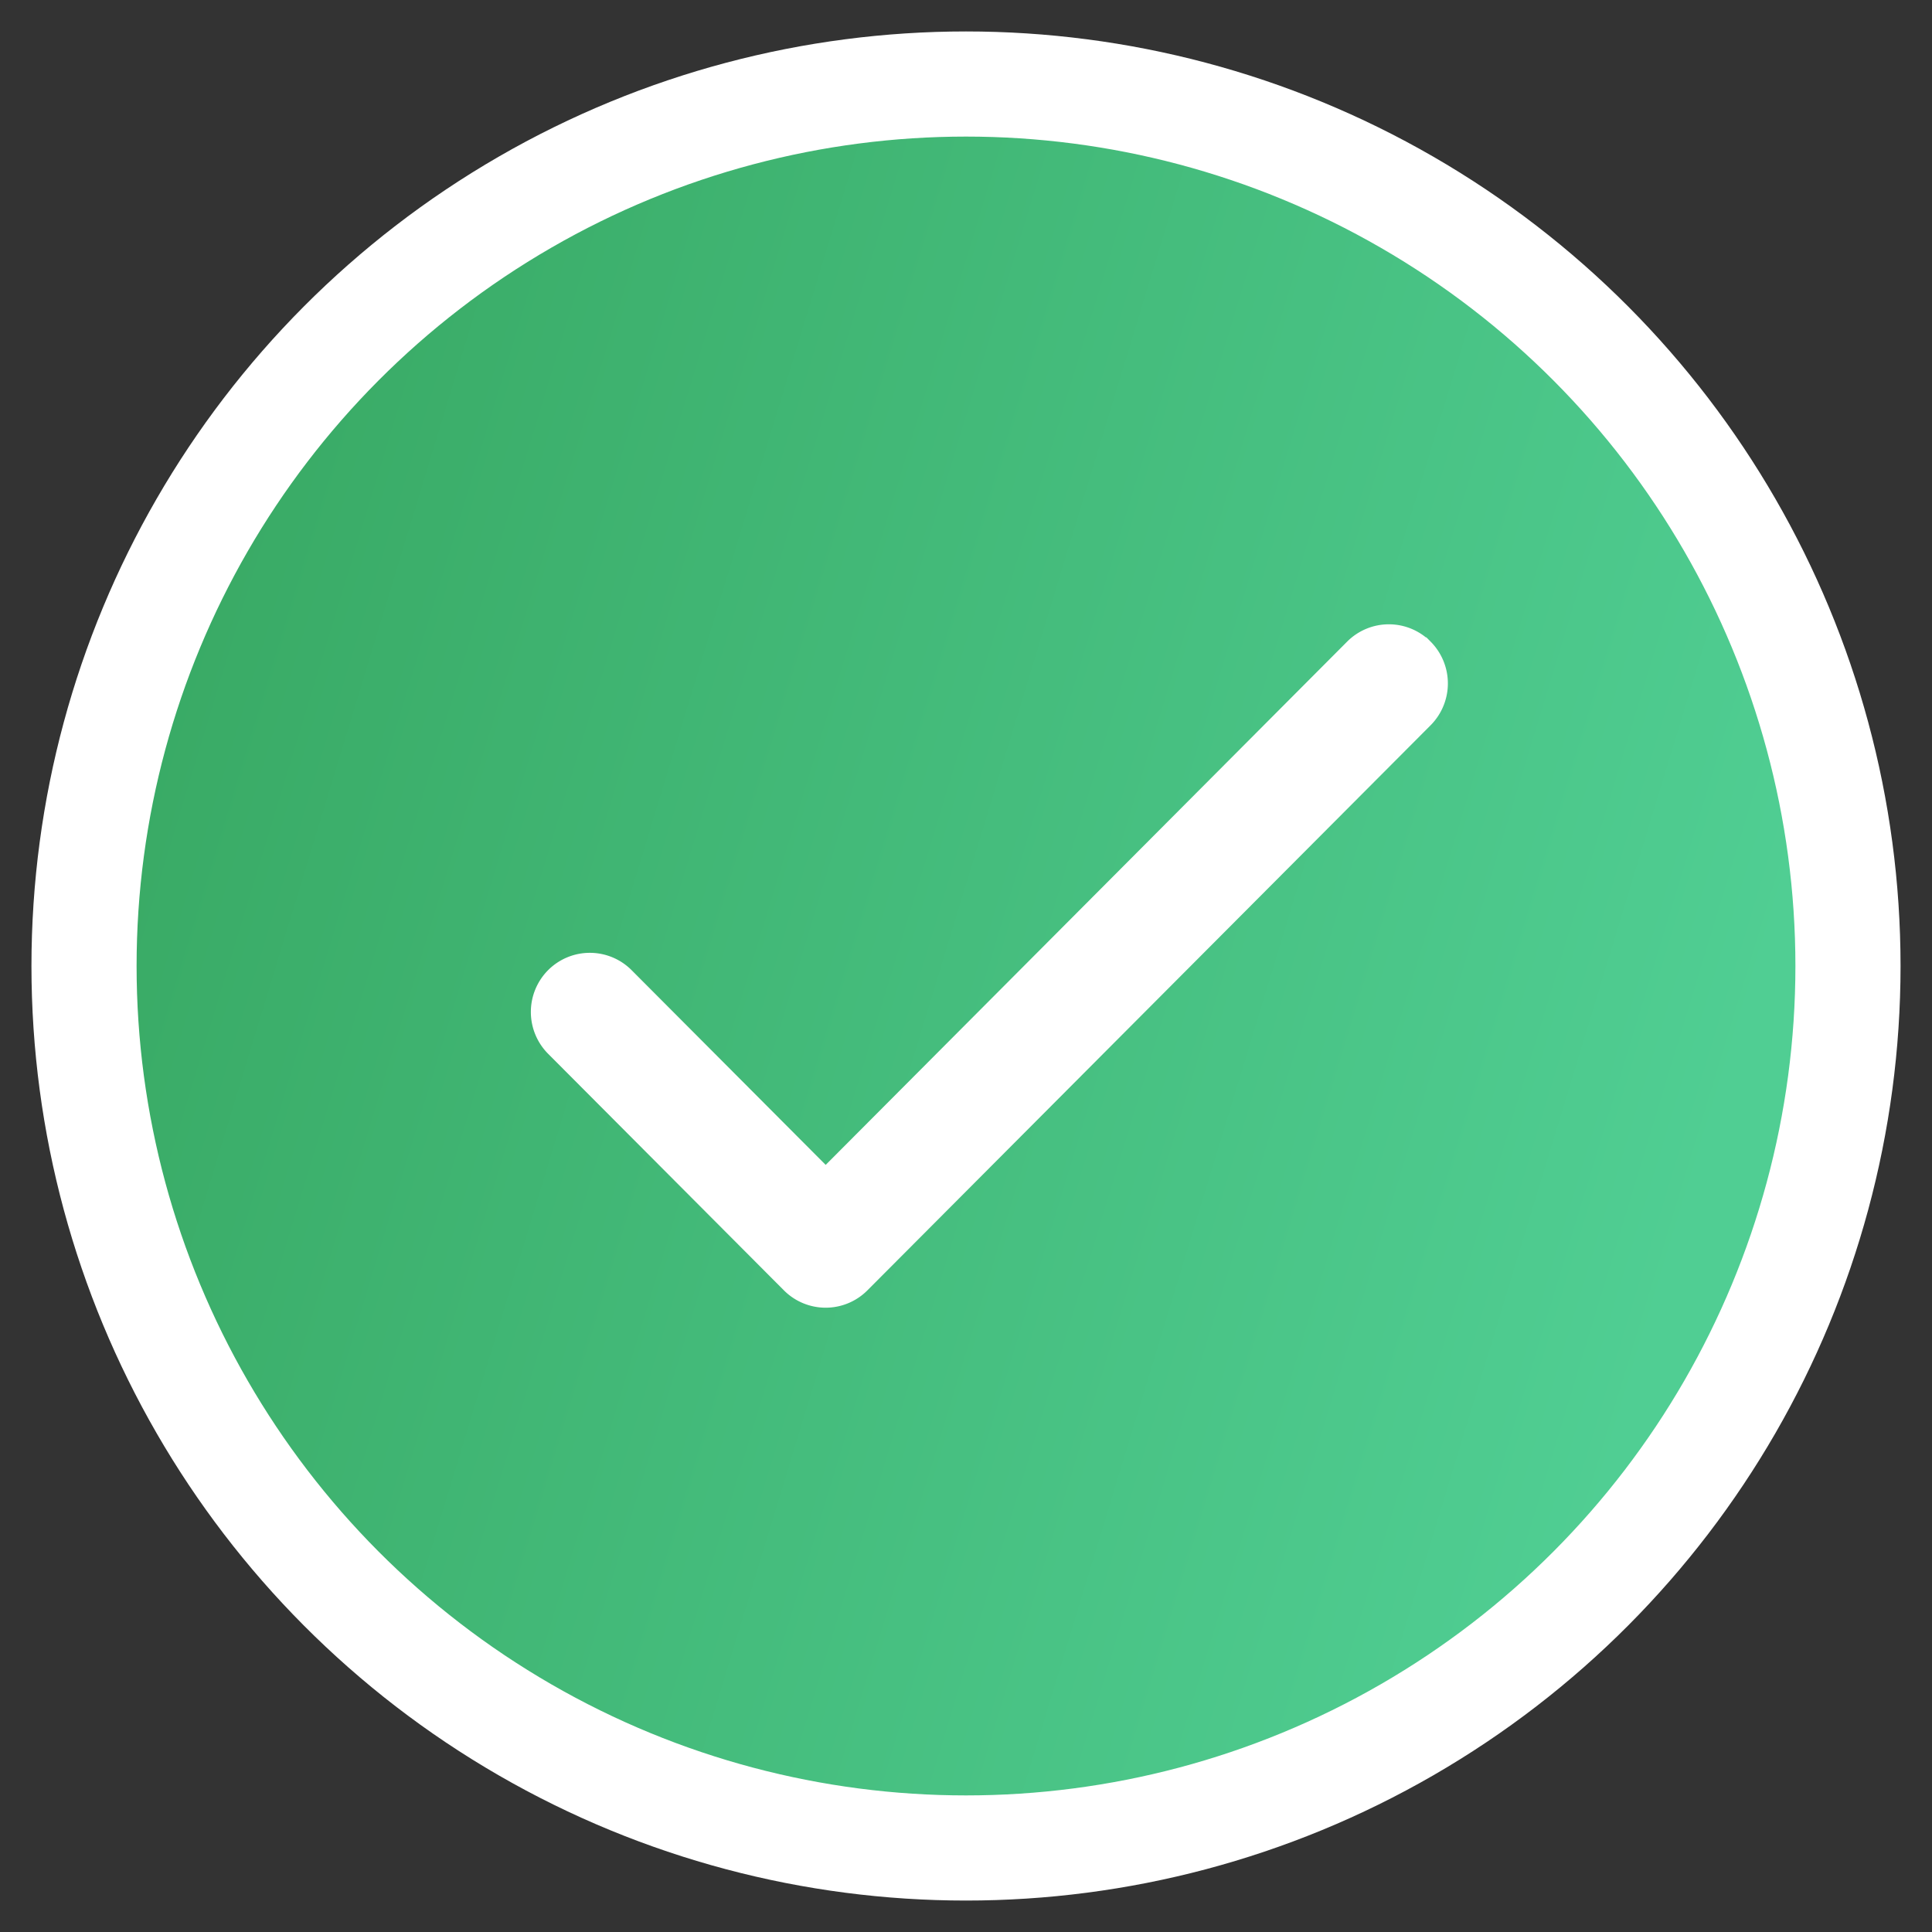
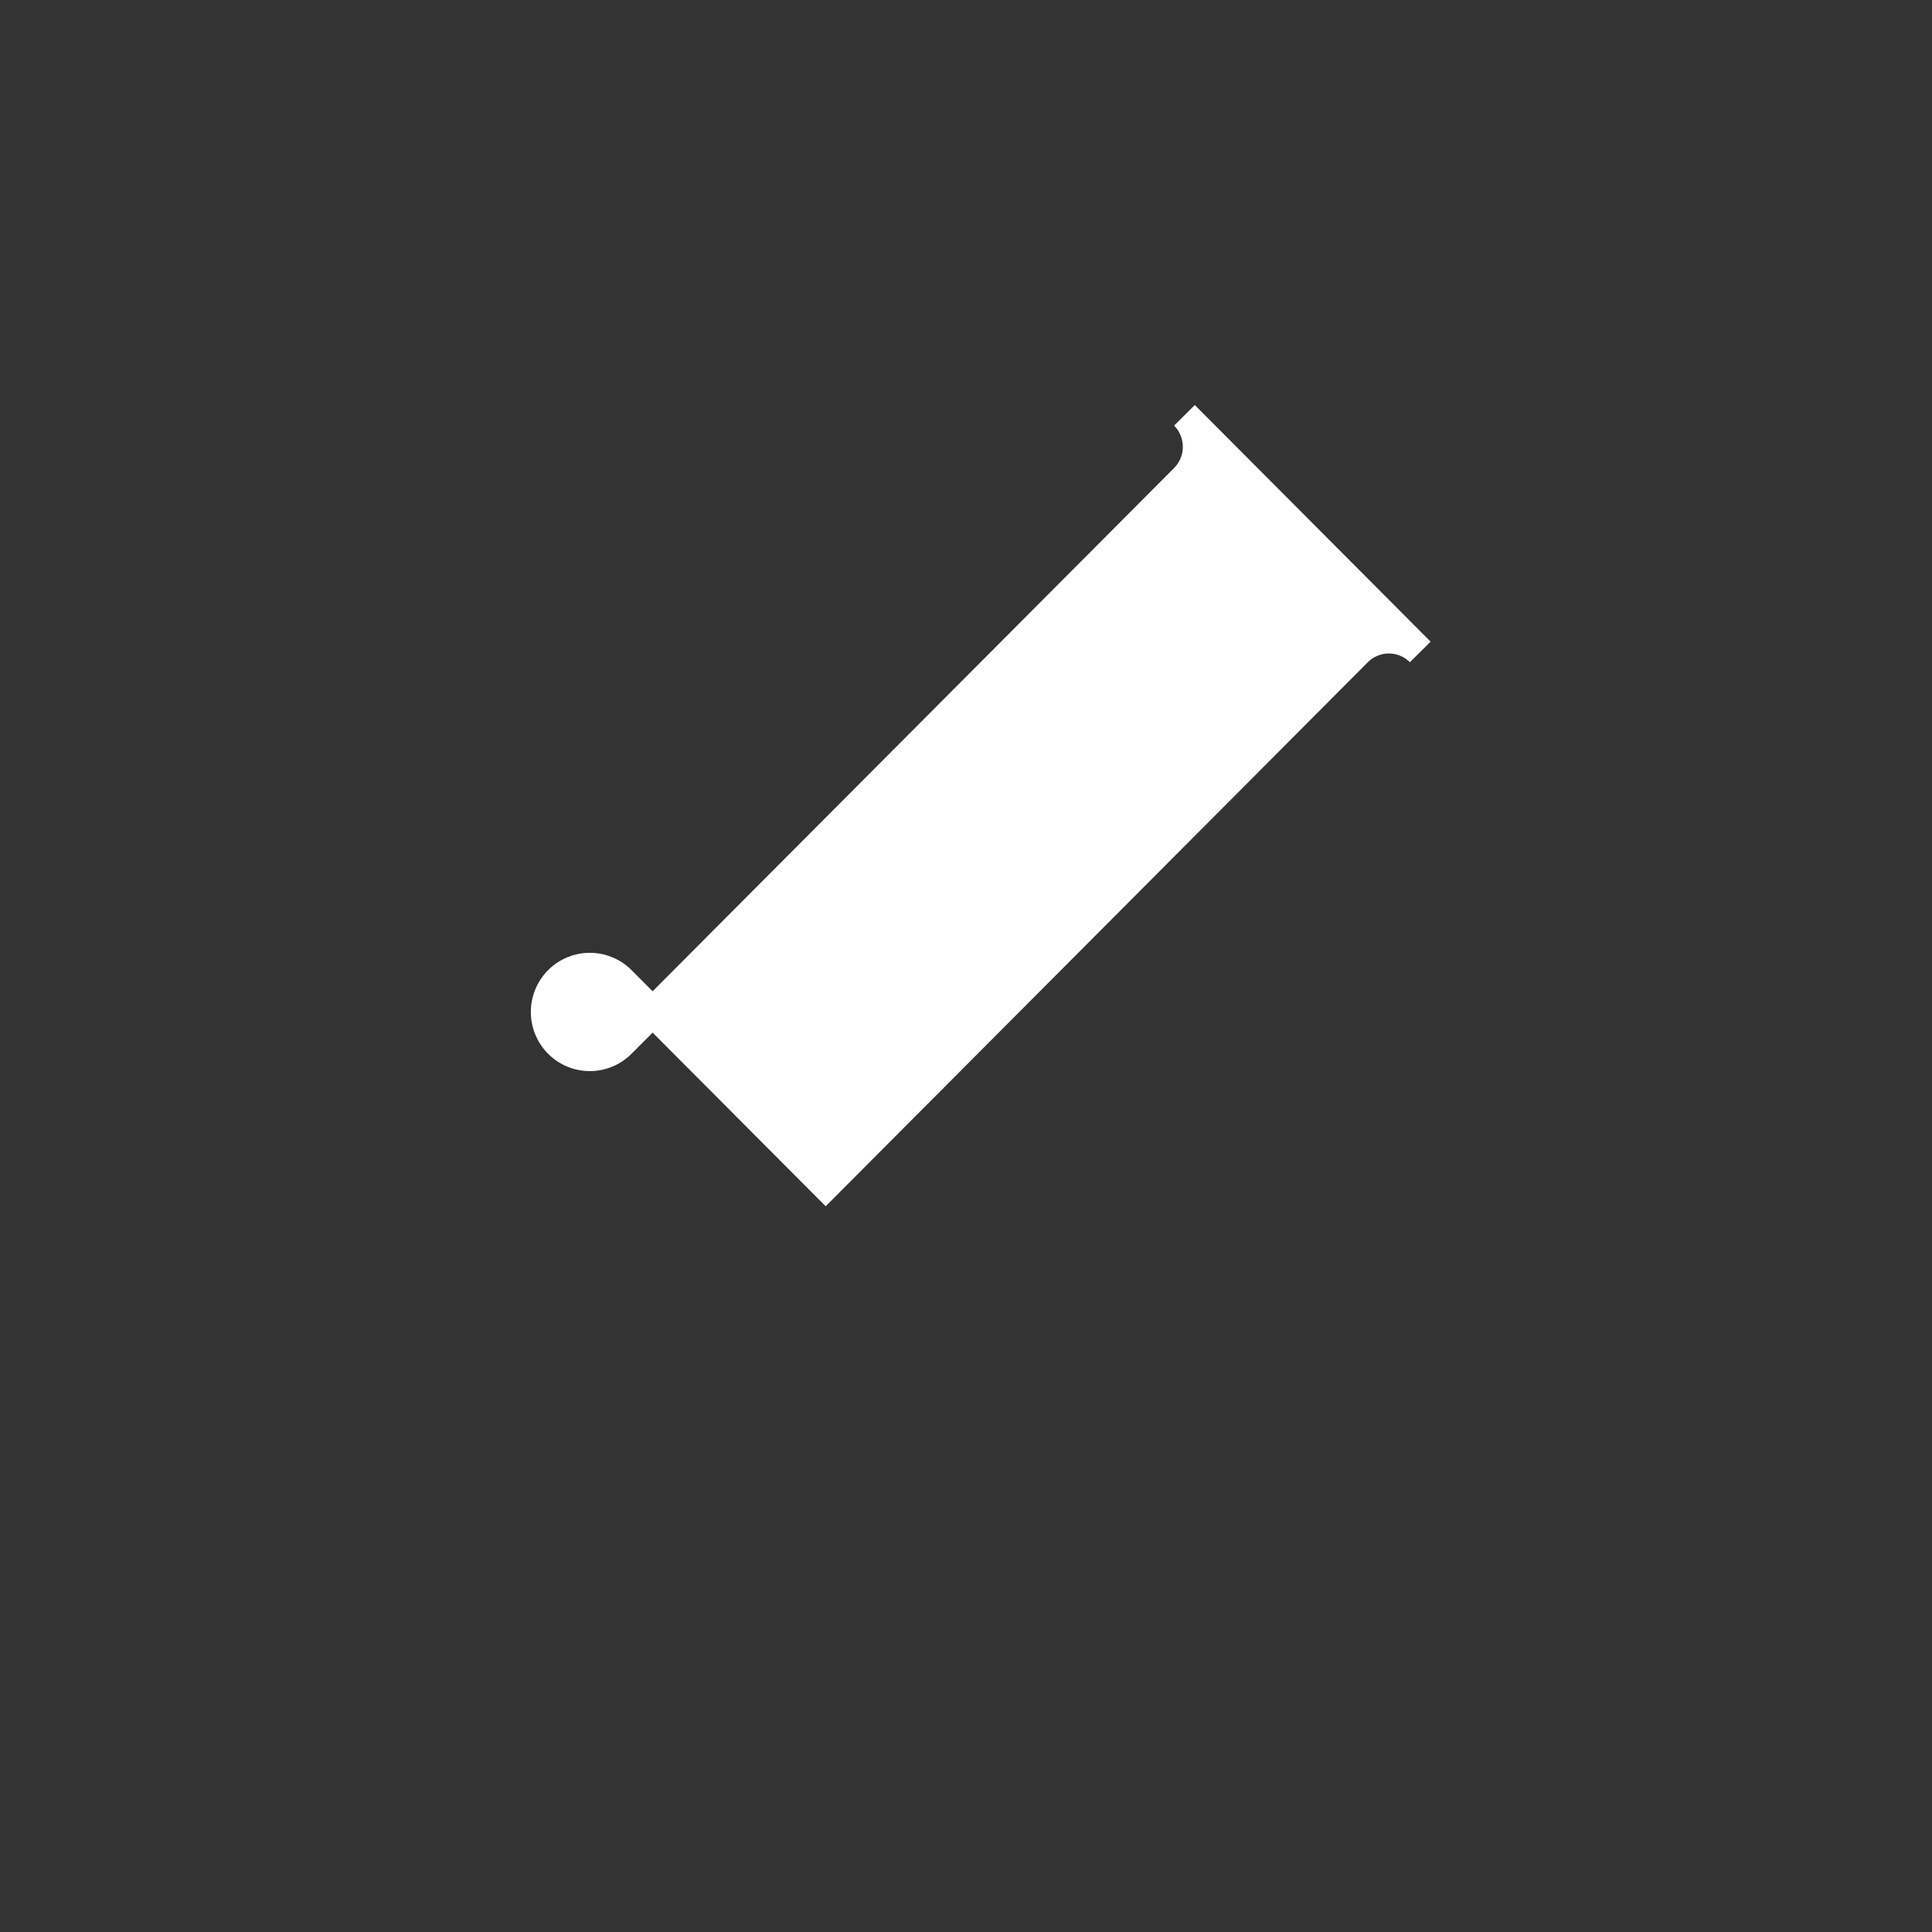
<svg xmlns="http://www.w3.org/2000/svg" width="43" height="43" viewBox="0 0 43 43">
  <rect x="0" y="0" width="43" height="43" fill="#333333" stroke="none" />
  <defs>
    <linearGradient id="dc6t3qpxja" x1="-8.386%" x2="96.185%" y1="18.173%" y2="50%">
      <stop offset="0%" stop-color="#35A45D" />
      <stop offset="100%" stop-color="#50CE93" />
    </linearGradient>
  </defs>
  <g fill="none" fill-rule="evenodd">
    <g stroke="#FFF">
      <g>
        <g>
          <g transform="translate(.7 .7)">
-             <circle cx="20.8" cy="20.8" r="19.63" fill="url(#dc6t3qpxja)" stroke-width="2.34" />
-             <path fill="#FFF" fill-rule="nonzero" stroke-width=".65" d="M30.91 13.81a.986.986 0 0 0-1.397 0L17.677 25.687l-4.55-4.565a.987.987 0 0 0-1.398 0 .995.995 0 0 0 0 1.402l5.249 5.266a.986.986 0 0 0 1.397 0l12.536-12.578a.995.995 0 0 0 0-1.402z" />
+             <path fill="#FFF" fill-rule="nonzero" stroke-width=".65" d="M30.91 13.81a.986.986 0 0 0-1.397 0L17.677 25.687l-4.55-4.565a.987.987 0 0 0-1.398 0 .995.995 0 0 0 0 1.402a.986.986 0 0 0 1.397 0l12.536-12.578a.995.995 0 0 0 0-1.402z" />
          </g>
        </g>
      </g>
    </g>
  </g>
</svg>